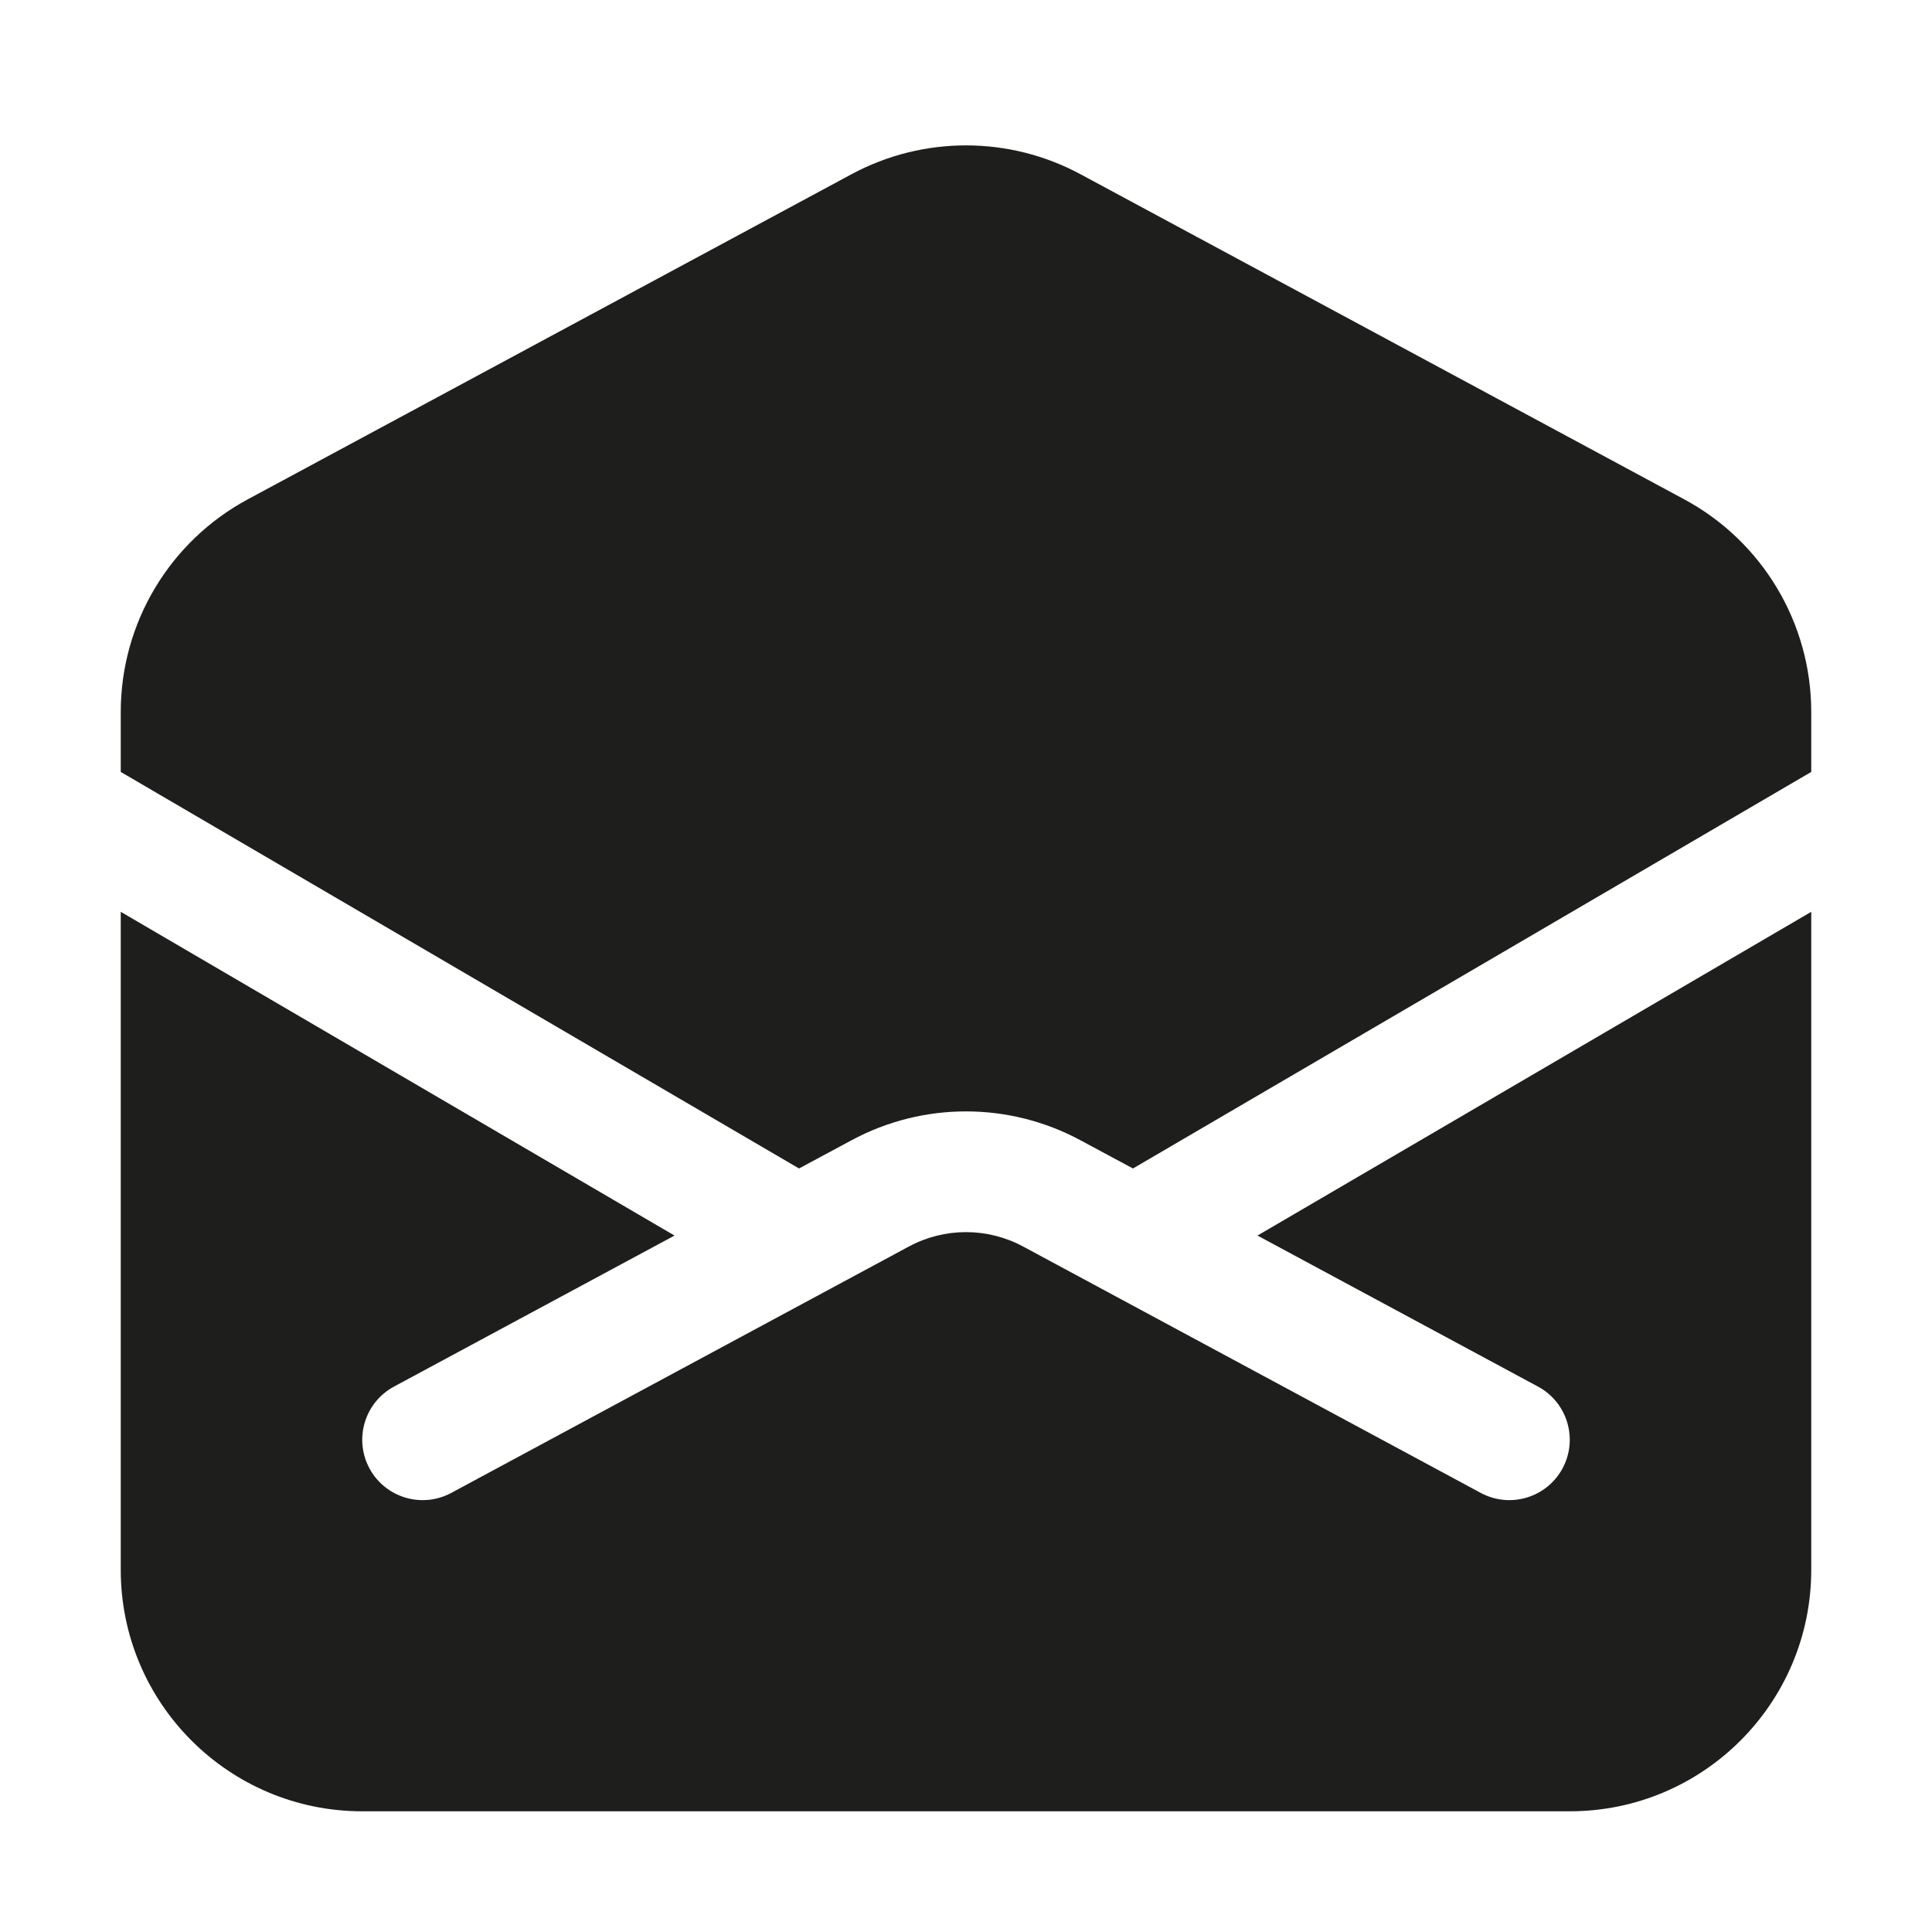
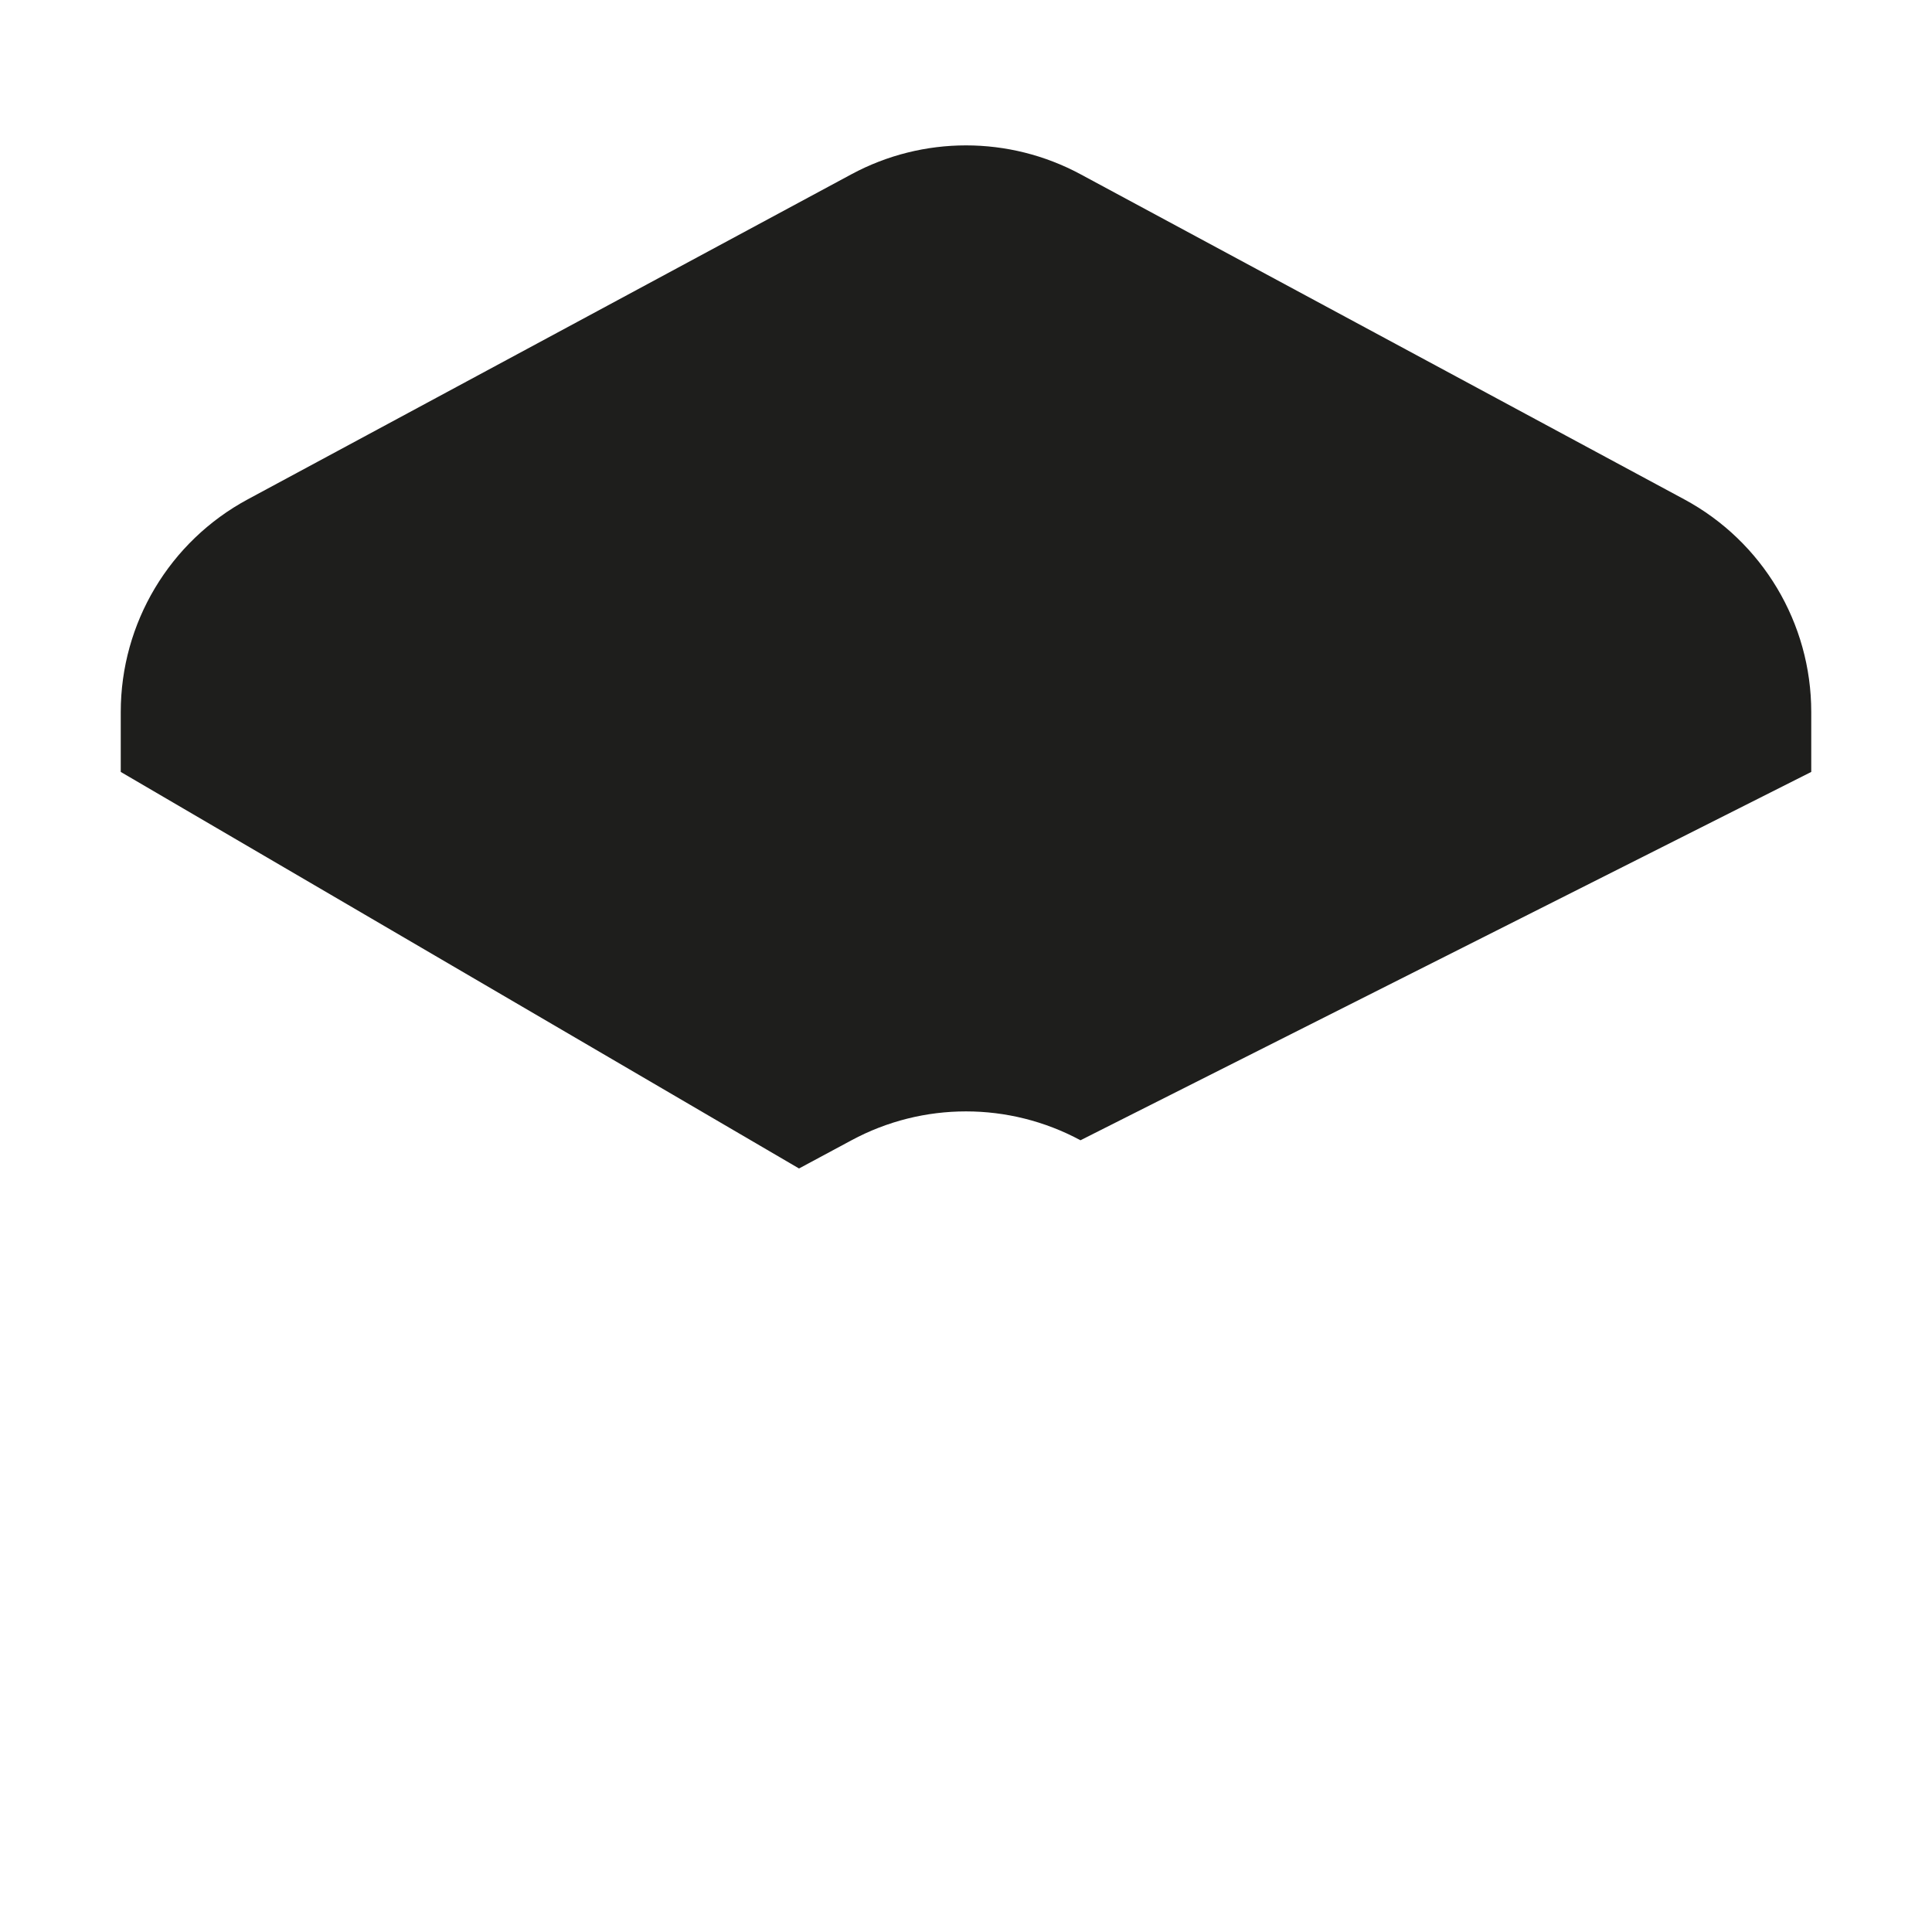
<svg xmlns="http://www.w3.org/2000/svg" width="40" height="40" viewBox="0 0 40 40" fill="none">
-   <path d="M32.5 37.501C35.261 37.501 37.5 35.262 37.5 32.501V18.878L26.035 25.581L31.843 28.708C32.45 29.035 32.678 29.793 32.351 30.401C32.023 31.009 31.265 31.236 30.657 30.909L21.185 25.809C20.445 25.41 19.555 25.41 18.815 25.809L9.343 30.909C8.735 31.236 7.977 31.009 7.649 30.401C7.322 29.793 7.55 29.035 8.157 28.708L13.965 25.581L2.5 18.878V32.501C2.5 35.262 4.739 37.501 7.5 37.501H32.5Z" fill="#1E1E1C" />
-   <path d="M2.5 15.982V14.741C2.5 12.901 3.51 11.21 5.13 10.338L17.63 3.607C19.109 2.811 20.891 2.811 22.37 3.607L34.87 10.338C36.49 11.21 37.5 12.901 37.5 14.741V15.982L23.457 24.192L22.37 23.608C20.891 22.811 19.109 22.811 17.63 23.608L16.543 24.192L2.5 15.982Z" fill="#1E1E1C" />
+   <path d="M2.5 15.982V14.741C2.5 12.901 3.51 11.21 5.13 10.338L17.63 3.607C19.109 2.811 20.891 2.811 22.37 3.607L34.87 10.338C36.49 11.21 37.5 12.901 37.5 14.741V15.982L22.37 23.608C20.891 22.811 19.109 22.811 17.63 23.608L16.543 24.192L2.5 15.982Z" fill="#1E1E1C" />
</svg>